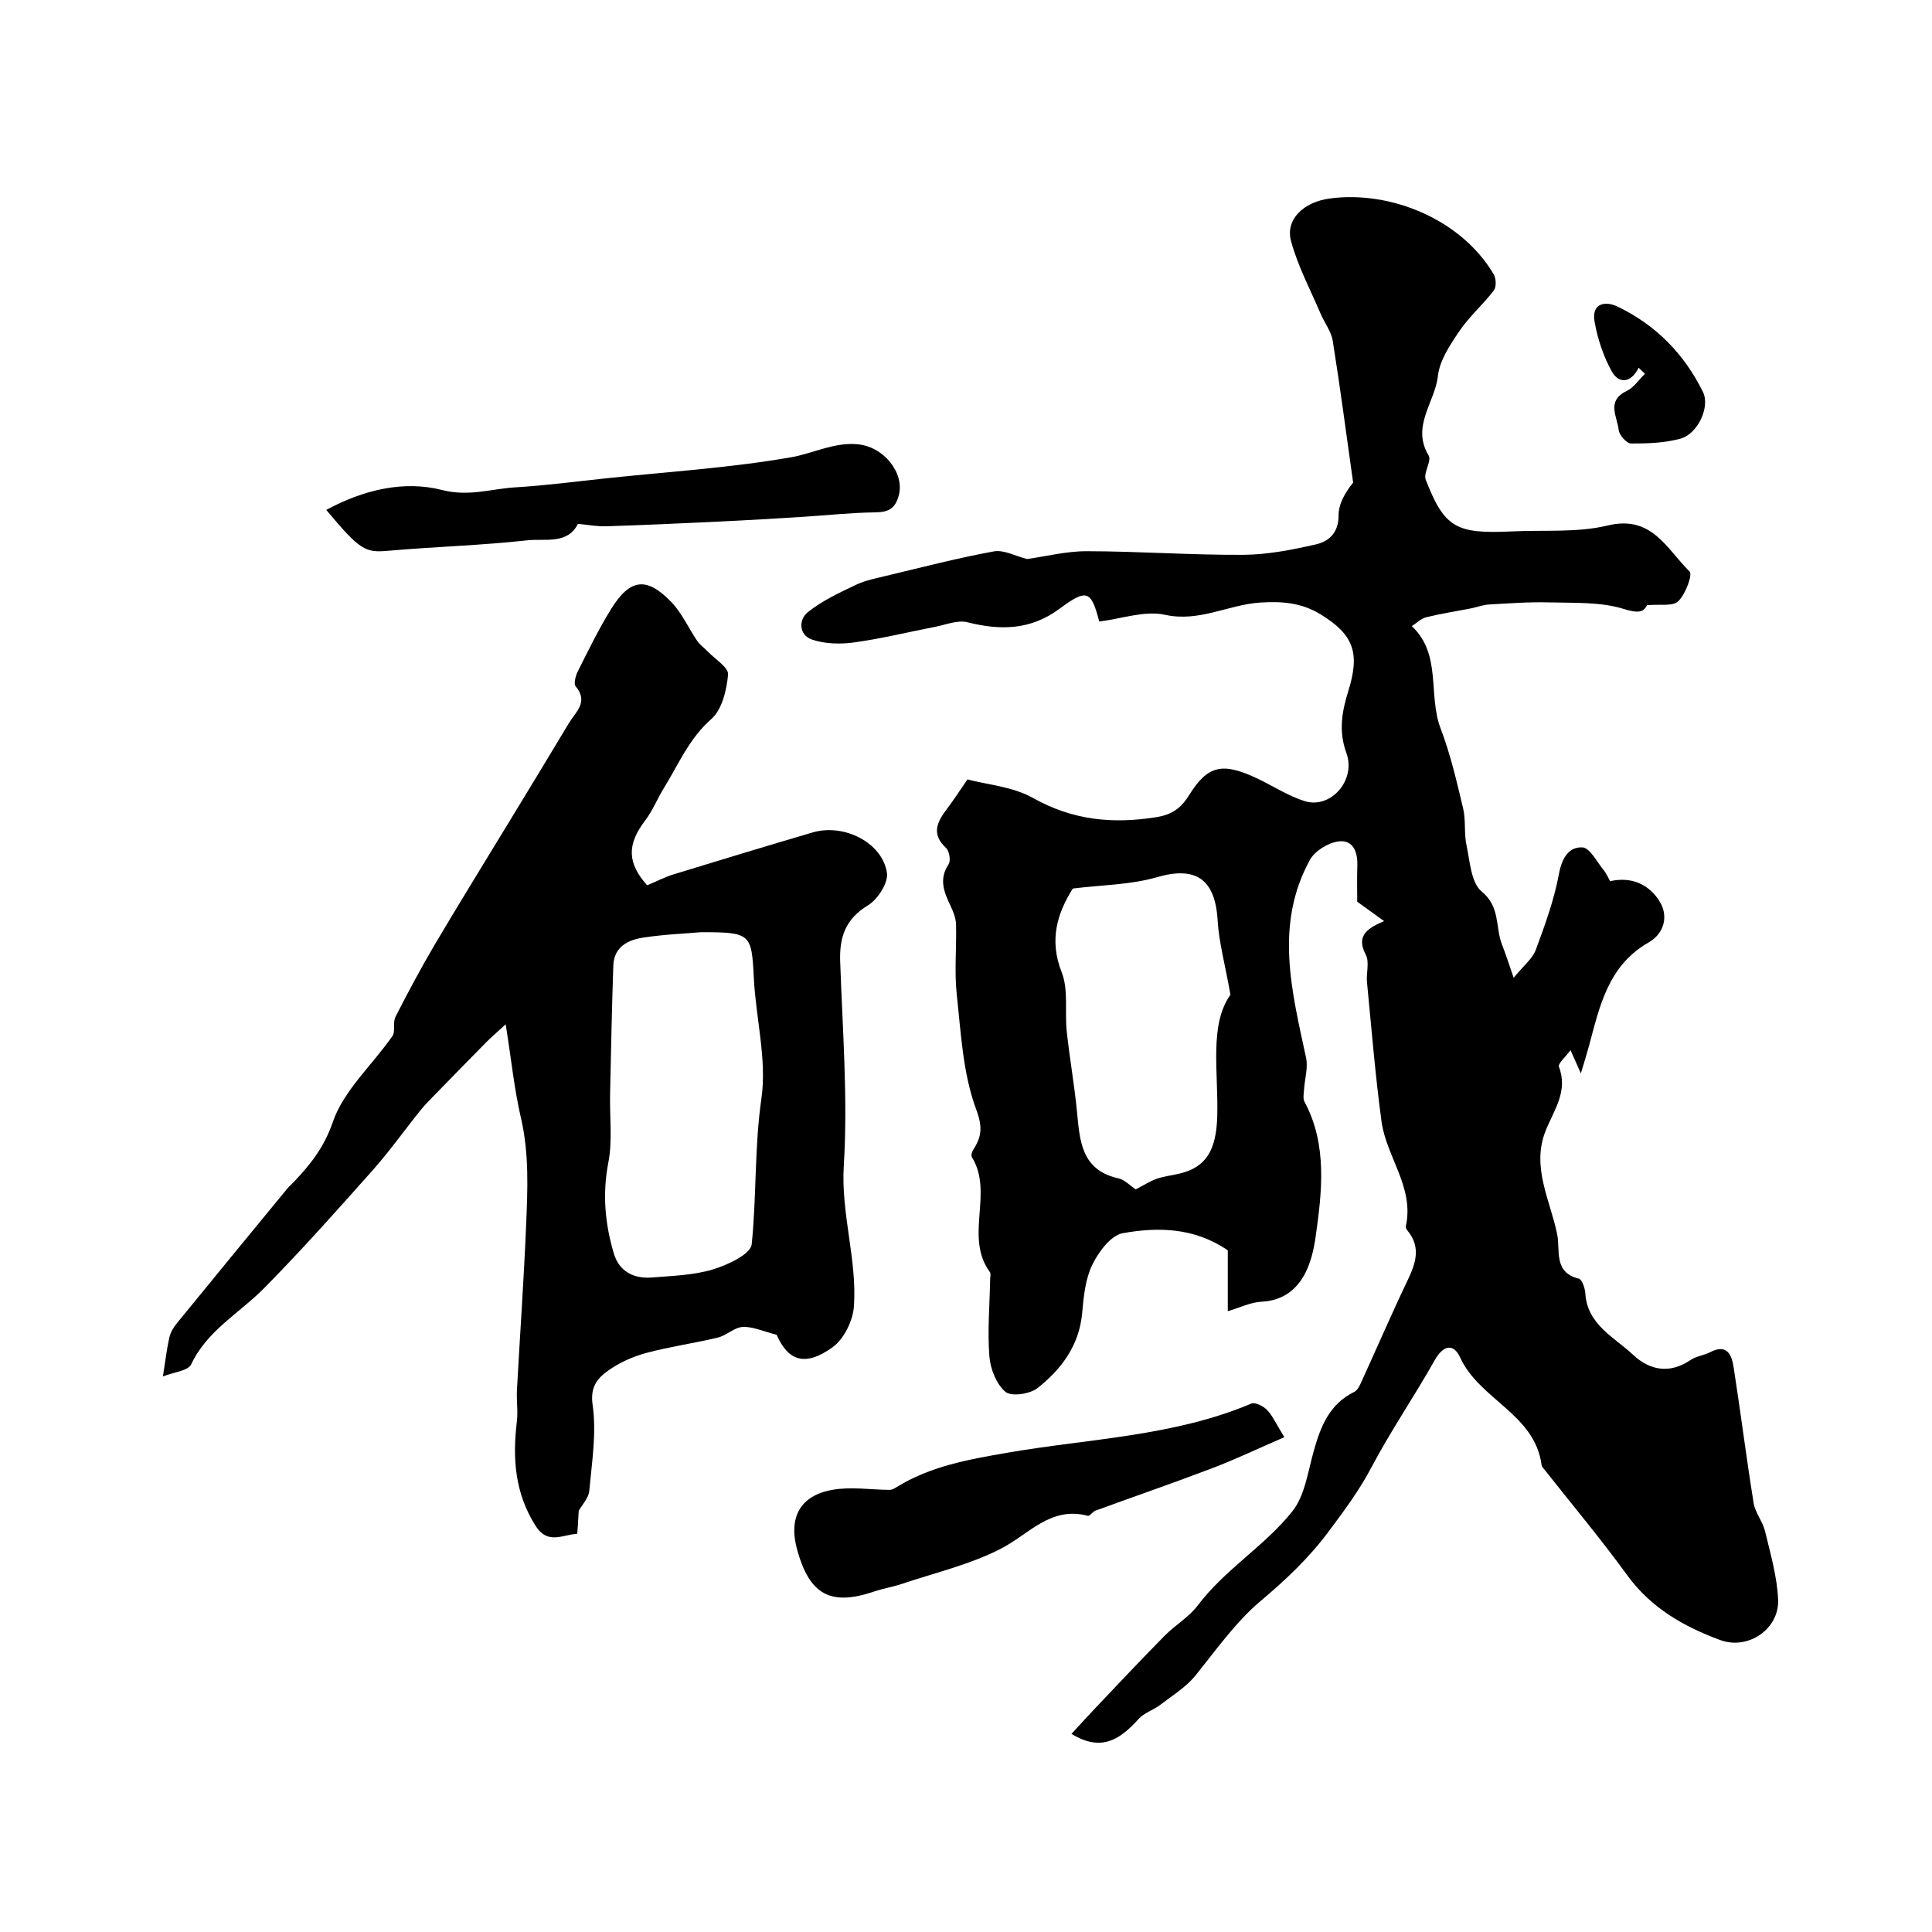
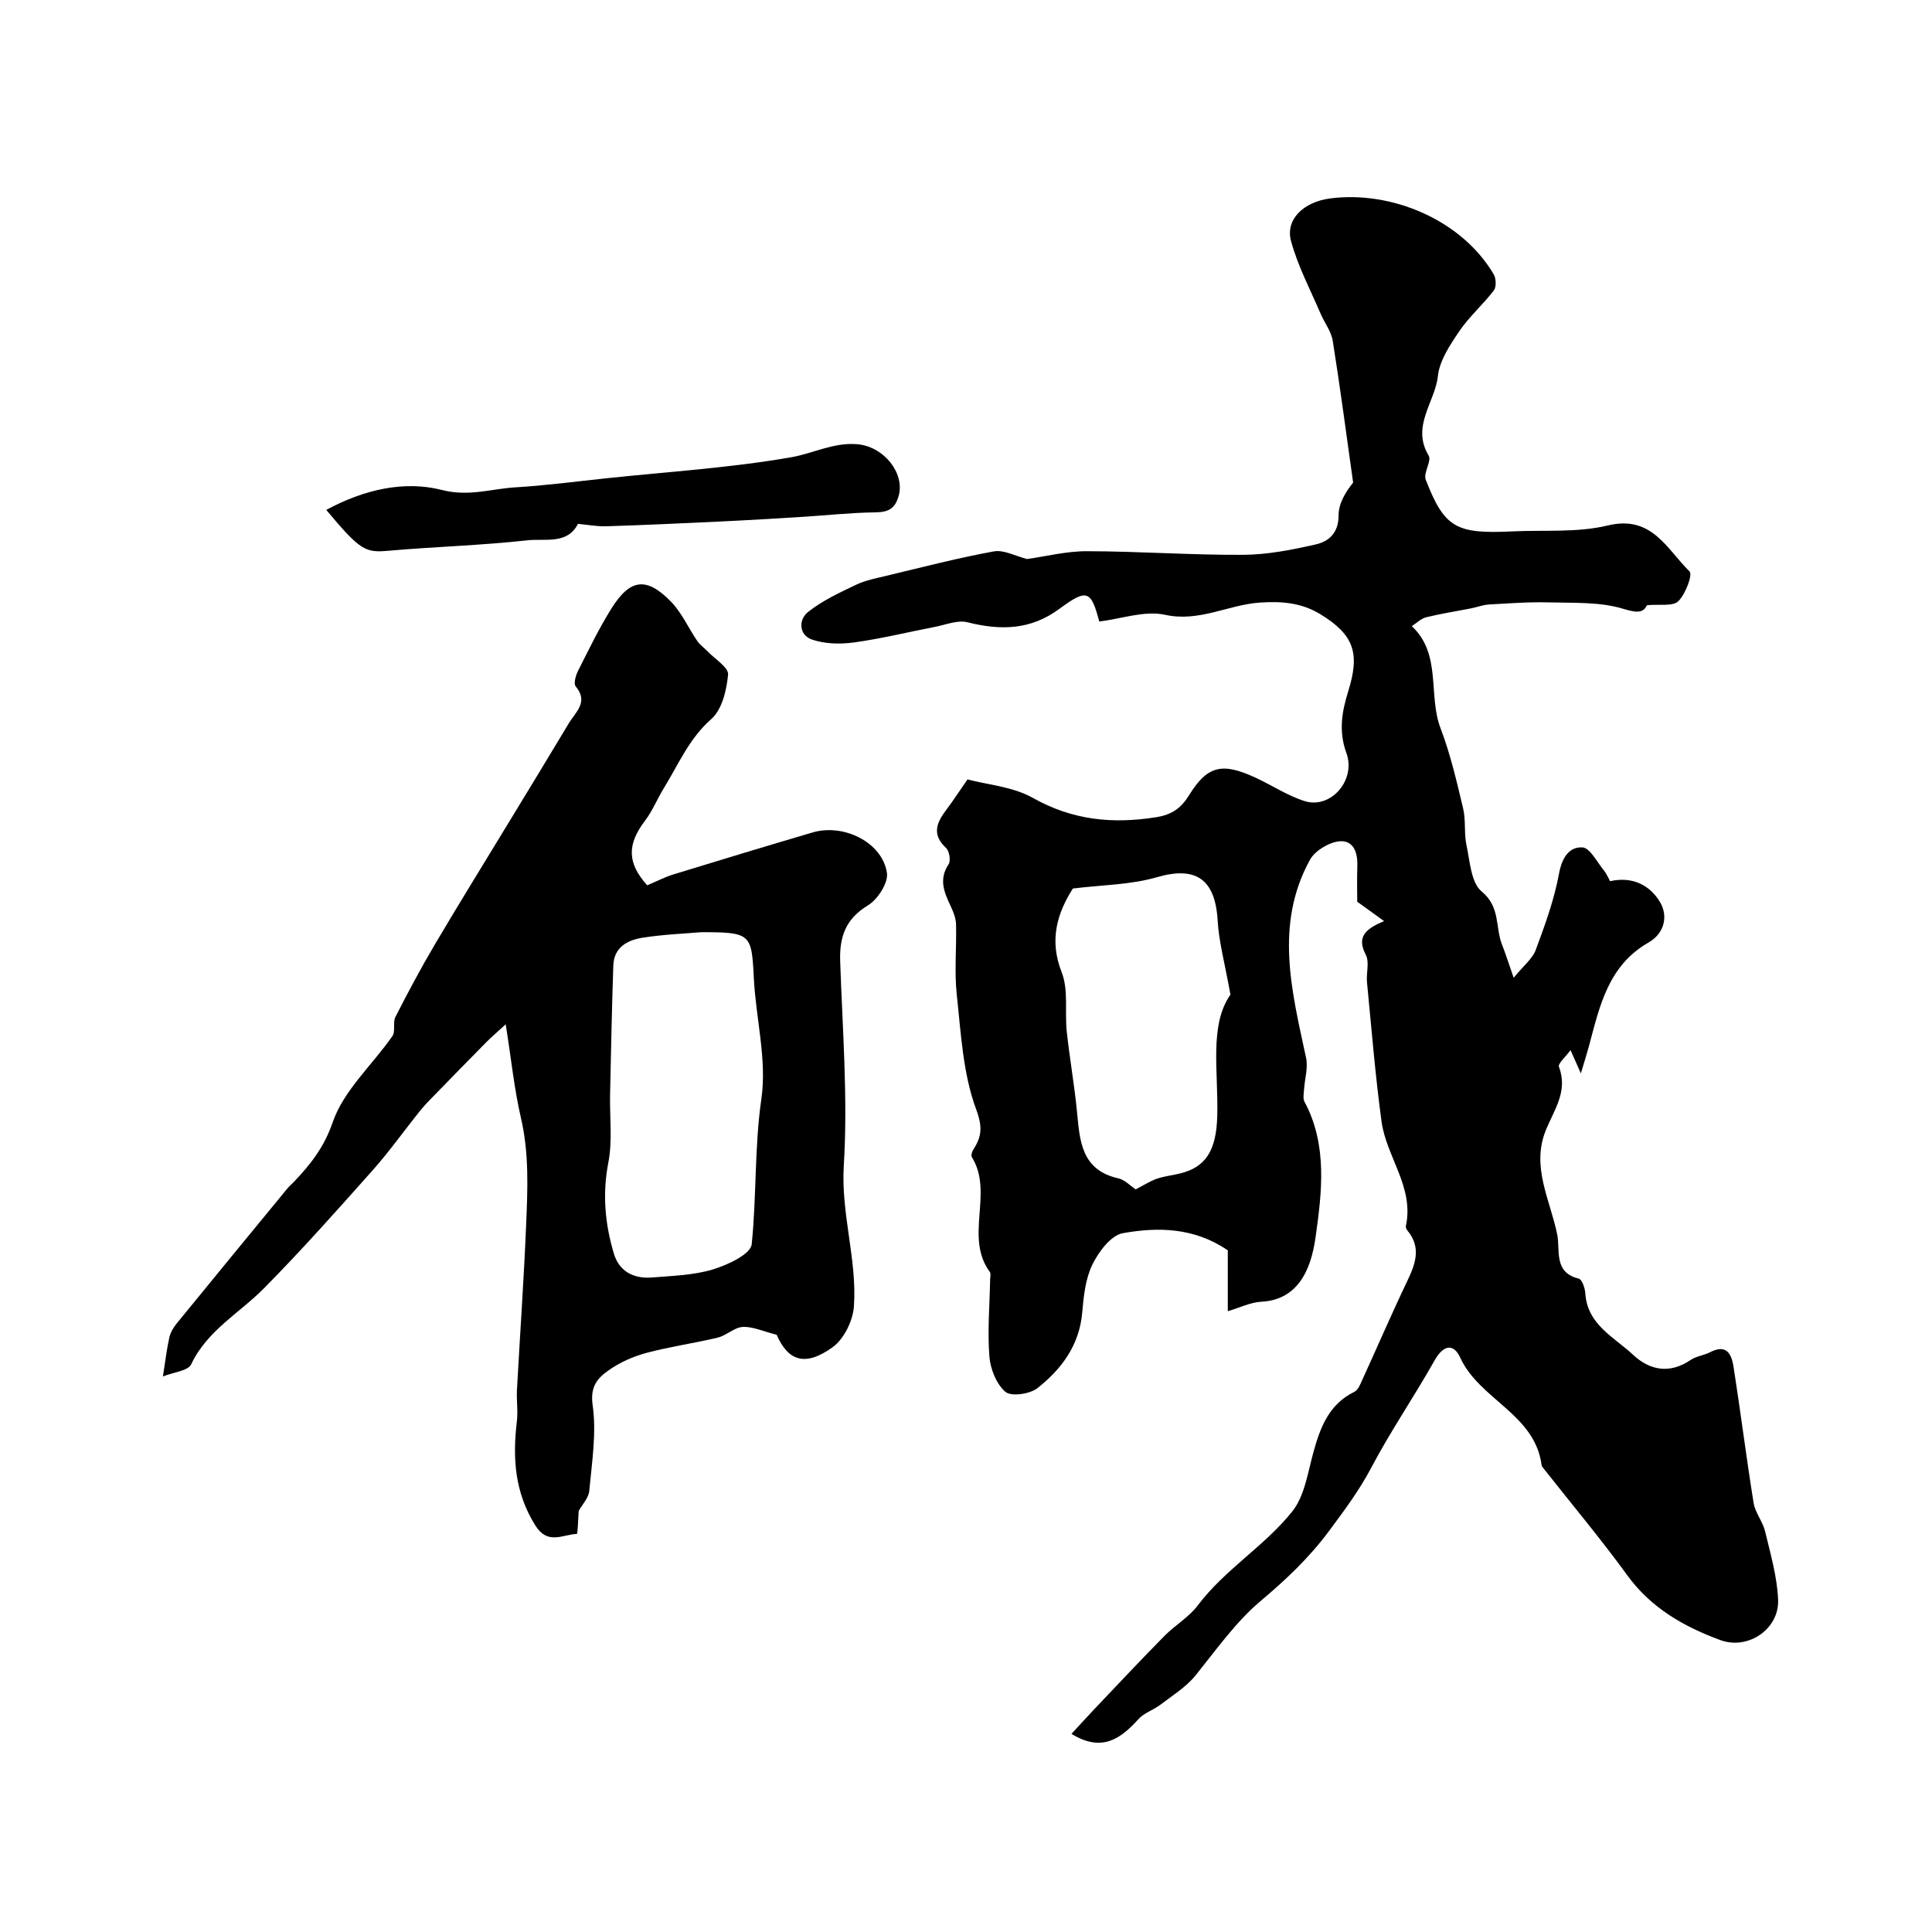
<svg xmlns="http://www.w3.org/2000/svg" enable-background="new 0 0 400 400" viewBox="0 0 400 400">
  <g fill="#000001">
-     <path d="m221.84 358.98c1.59-1.72 3.23-3.54 4.91-5.31 4.77-5.02 9.5-10.07 14.36-14.99 2.18-2.21 5.04-3.86 6.88-6.3 5.62-7.46 13.84-12.28 19.56-19.45 2.56-3.21 3.21-8.04 4.37-12.23 1.43-5.19 3.21-9.95 8.49-12.54.79-.39 1.25-1.62 1.67-2.55 3.1-6.77 6.04-13.61 9.25-20.32 1.72-3.6 2.99-6.99.06-10.53-.2-.24-.38-.64-.32-.92 1.76-8.04-4.04-14.31-5.04-21.65-1.3-9.57-2.07-19.21-3.01-28.83-.18-1.9.54-4.15-.24-5.67-1.82-3.51-.43-5.25 3.79-6.98-2.06-1.49-3.47-2.5-5.57-4.02 0-1.83-.07-4.65.02-7.46.1-2.88-.91-5.44-3.94-5.02-2.14.3-4.86 1.97-5.88 3.82-7.37 13.45-3.74 27.22-.79 40.99.44 2.05-.28 4.35-.42 6.53-.05.85-.27 1.88.09 2.55 4.81 8.94 3.59 18.83 2.32 27.87-.68 4.87-2.55 13.12-11.27 13.54-2.2.11-4.36 1.2-6.93 1.96 0-4.29 0-8.5 0-12.6-6.93-4.74-14.44-4.86-21.74-3.55-2.46.44-5.01 3.86-6.3 6.51-1.44 2.96-1.81 6.56-2.1 9.94-.59 6.76-4.29 11.69-9.24 15.61-1.57 1.25-5.44 1.81-6.65.79-1.88-1.59-3.13-4.75-3.33-7.35-.41-5.29.06-10.65.16-15.98.01-.5.18-1.15-.06-1.48-5.35-7.29.86-16.39-3.73-23.8-.19-.31-.01-1.02.22-1.39 1.75-2.74 2.1-4.65.68-8.48-2.75-7.4-3.15-15.74-4.02-23.74-.52-4.8-.03-9.71-.15-14.56-.03-1.25-.53-2.55-1.08-3.71-1.35-2.86-2.57-5.58-.47-8.73.49-.73.17-2.76-.52-3.39-3.21-2.98-1.76-5.52.28-8.21 1.18-1.56 2.24-3.21 4.16-5.98 4.07 1.09 9.36 1.48 13.54 3.83 8.19 4.61 16.45 5.43 25.49 4 3.39-.54 5.2-1.92 6.89-4.63 3.77-6.07 6.82-6.76 13.74-3.55 3.41 1.58 6.63 3.74 10.18 4.85 5.33 1.67 10.67-4.32 8.6-9.99-1.66-4.53-.89-8.65.38-12.74 2.44-7.8 1.29-11.68-5.76-15.97-3.81-2.32-7.73-2.72-12.42-2.42-6.63.42-12.62 4.1-19.72 2.54-4.23-.93-9.06.83-13.64 1.39-1.69-6.4-2.51-6.88-8.22-2.65-6.02 4.45-12.23 4.52-19.09 2.8-2.03-.51-4.48.53-6.72.96-5.59 1.08-11.13 2.45-16.75 3.22-2.85.39-6.04.32-8.71-.6-2.69-.93-2.82-4.09-.83-5.68 2.94-2.35 6.49-4 9.92-5.64 1.97-.94 4.22-1.37 6.37-1.89 7.38-1.76 14.74-3.68 22.2-5.04 2.07-.38 4.45.97 6.88 1.58 3.84-.53 8.12-1.63 12.4-1.62 10.79.02 21.57.81 32.35.75 5.02-.03 10.09-1.03 15.01-2.15 2.75-.62 4.76-2.42 4.74-6.04-.01-2.36 1.36-4.72 3.01-6.76-1.38-9.79-2.66-19.6-4.22-29.36-.32-1.97-1.73-3.76-2.54-5.67-2.12-4.97-4.71-9.83-6.1-15-1.19-4.41 2.52-8.08 8.13-8.81 12.6-1.64 27.17 4.39 33.84 15.72.5.86.57 2.62.02 3.34-2.24 2.92-5.09 5.4-7.15 8.44-1.92 2.83-4.08 6.05-4.43 9.28-.6 5.44-5.56 10.38-1.92 16.45.68 1.13-1.14 3.61-.6 5 3.88 9.96 6.25 11.27 17.9 10.71 6.62-.32 13.47.3 19.81-1.23 9.16-2.21 12.22 4.95 16.91 9.51.69.67-.83 4.72-2.33 6.18-1.14 1.11-3.88.57-6.48.82-.71 1.45-1.76 1.72-4.84.77-4.81-1.49-10.22-1.21-15.39-1.35-4.14-.12-8.3.2-12.45.43-1.25.07-2.47.55-3.71.8-3.11.61-6.26 1.09-9.33 1.85-1.08.27-1.99 1.21-2.97 1.84 6.23 5.83 3.32 14.24 5.95 21.14 2.04 5.34 3.34 10.99 4.67 16.57.59 2.46.17 5.16.7 7.64.72 3.34.94 7.78 3.14 9.58 3.92 3.2 2.79 7.43 4.23 11.04.7 1.76 1.27 3.58 2.4 6.83 2.1-2.57 3.9-3.96 4.57-5.77 1.91-5.15 3.82-10.39 4.81-15.76.61-3.28 2.03-5.59 4.84-5.47 1.55.07 3.01 3 4.42 4.72.61.74.98 1.68 1.32 2.28 4.63-1.05 8.22.84 10.29 4.24 1.79 2.93 1.01 6.55-2.35 8.47-8.33 4.76-10.1 13.16-12.3 21.38-.4 1.5-.88 2.99-1.69 5.7-.94-2.1-1.35-3.02-2.14-4.81-1.02 1.41-2.65 2.79-2.4 3.45 1.95 5.11-1.07 9-2.76 13.25-3 7.55 1 14.44 2.41 21.5.64 3.17-.81 7.85 4.45 9.1.67.16 1.29 1.95 1.36 3.03.41 6.53 5.98 9.08 9.91 12.76 3.45 3.23 7.58 3.99 11.89 1.06 1.18-.8 2.77-.95 4.06-1.62 3.52-1.82 4.46.6 4.85 3.13 1.46 9.36 2.63 18.76 4.14 28.11.33 2.02 1.89 3.83 2.37 5.85 1.12 4.69 2.51 9.43 2.7 14.2.23 6.02-6.2 10.44-11.97 8.32-7.49-2.76-14.31-6.61-19.24-13.39-5.57-7.66-11.68-14.94-17.55-22.39-.1-.13-.19-.29-.21-.45-1.38-10.59-12.87-13.54-16.86-22.27-1.36-2.98-3.48-2.62-5.28.57-4.21 7.49-9.1 14.6-13.1 22.19-2.5 4.75-5.57 8.85-8.74 13.12-4.23 5.69-8.94 10.1-14.31 14.63-4.93 4.16-9.08 9.99-13.34 15.29-1.96 2.43-4.8 4.18-7.33 6.11-1.41 1.08-3.32 1.65-4.47 2.92-3.69 4.07-7.58 6.98-13.9 3.09zm13.3-112.73c1.6-.83 2.9-1.68 4.33-2.19 1.52-.53 3.16-.7 4.74-1.08 5.43-1.29 7.61-4.75 7.81-11.9.25-9.27-1.7-18.87 2.73-25.14-1.15-6.46-2.39-10.89-2.65-15.38-.52-8.63-4.56-11.27-12.59-8.94-5.45 1.58-11.36 1.59-17.39 2.34-3.18 5.04-4.98 10.57-2.31 17.34 1.44 3.66.61 8.16 1.05 12.26.59 5.51 1.57 10.98 2.11 16.5.59 6.11.86 12.19 8.6 13.91 1.32.3 2.45 1.55 3.57 2.28z" />
+     <path d="m221.84 358.98c1.59-1.72 3.23-3.54 4.91-5.31 4.77-5.02 9.5-10.07 14.36-14.99 2.18-2.21 5.04-3.86 6.88-6.3 5.62-7.46 13.84-12.28 19.56-19.45 2.56-3.21 3.21-8.04 4.37-12.23 1.43-5.19 3.21-9.95 8.49-12.54.79-.39 1.25-1.62 1.67-2.55 3.1-6.77 6.04-13.61 9.25-20.32 1.72-3.6 2.99-6.99.06-10.53-.2-.24-.38-.64-.32-.92 1.76-8.04-4.04-14.31-5.04-21.65-1.3-9.57-2.07-19.21-3.01-28.83-.18-1.9.54-4.15-.24-5.67-1.82-3.51-.43-5.25 3.79-6.98-2.06-1.49-3.47-2.5-5.57-4.02 0-1.83-.07-4.65.02-7.46.1-2.88-.91-5.44-3.94-5.02-2.14.3-4.86 1.97-5.88 3.82-7.37 13.45-3.74 27.22-.79 40.99.44 2.05-.28 4.35-.42 6.53-.05.85-.27 1.88.09 2.55 4.81 8.94 3.59 18.83 2.32 27.87-.68 4.87-2.55 13.12-11.27 13.54-2.2.11-4.36 1.2-6.93 1.96 0-4.29 0-8.5 0-12.6-6.93-4.74-14.44-4.86-21.74-3.55-2.46.44-5.01 3.86-6.3 6.51-1.44 2.96-1.81 6.56-2.1 9.94-.59 6.76-4.29 11.69-9.24 15.61-1.57 1.25-5.44 1.81-6.65.79-1.88-1.59-3.13-4.75-3.33-7.35-.41-5.29.06-10.65.16-15.98.01-.5.18-1.15-.06-1.48-5.35-7.29.86-16.39-3.73-23.8-.19-.31-.01-1.02.22-1.39 1.75-2.74 2.1-4.65.68-8.48-2.75-7.4-3.15-15.74-4.02-23.74-.52-4.8-.03-9.71-.15-14.56-.03-1.25-.53-2.55-1.08-3.71-1.35-2.86-2.57-5.58-.47-8.73.49-.73.17-2.76-.52-3.39-3.21-2.98-1.76-5.52.28-8.21 1.18-1.56 2.24-3.21 4.16-5.98 4.07 1.09 9.36 1.48 13.54 3.83 8.19 4.61 16.45 5.43 25.49 4 3.39-.54 5.2-1.92 6.89-4.63 3.77-6.07 6.82-6.76 13.74-3.55 3.41 1.58 6.63 3.74 10.18 4.85 5.33 1.67 10.67-4.32 8.6-9.99-1.66-4.53-.89-8.65.38-12.74 2.44-7.8 1.29-11.68-5.76-15.97-3.81-2.32-7.73-2.72-12.42-2.42-6.63.42-12.62 4.1-19.72 2.54-4.23-.93-9.06.83-13.64 1.39-1.69-6.4-2.51-6.88-8.22-2.65-6.02 4.45-12.23 4.52-19.09 2.8-2.03-.51-4.48.53-6.72.96-5.59 1.08-11.13 2.45-16.75 3.22-2.85.39-6.04.32-8.71-.6-2.69-.93-2.82-4.09-.83-5.68 2.94-2.35 6.49-4 9.92-5.64 1.97-.94 4.22-1.37 6.37-1.89 7.38-1.76 14.74-3.68 22.2-5.04 2.07-.38 4.45.97 6.88 1.58 3.84-.53 8.12-1.63 12.4-1.62 10.79.02 21.57.81 32.35.75 5.02-.03 10.09-1.03 15.01-2.15 2.75-.62 4.76-2.42 4.74-6.04-.01-2.36 1.36-4.72 3.01-6.76-1.38-9.79-2.66-19.6-4.22-29.36-.32-1.97-1.73-3.76-2.54-5.67-2.12-4.97-4.71-9.83-6.1-15-1.19-4.41 2.52-8.08 8.13-8.81 12.6-1.64 27.17 4.39 33.84 15.72.5.86.57 2.62.02 3.34-2.24 2.92-5.09 5.4-7.15 8.44-1.92 2.83-4.08 6.05-4.43 9.28-.6 5.44-5.56 10.38-1.92 16.45.68 1.13-1.14 3.61-.6 5 3.88 9.96 6.25 11.27 17.9 10.71 6.62-.32 13.47.3 19.81-1.23 9.16-2.21 12.22 4.95 16.91 9.51.69.67-.83 4.72-2.33 6.18-1.14 1.11-3.88.57-6.48.82-.71 1.45-1.76 1.72-4.84.77-4.81-1.49-10.22-1.21-15.39-1.35-4.14-.12-8.3.2-12.45.43-1.25.07-2.47.55-3.71.8-3.11.61-6.26 1.09-9.33 1.85-1.08.27-1.99 1.21-2.97 1.84 6.23 5.83 3.32 14.24 5.95 21.14 2.04 5.34 3.34 10.99 4.67 16.57.59 2.46.17 5.16.7 7.64.72 3.34.94 7.78 3.14 9.58 3.92 3.2 2.79 7.43 4.23 11.04.7 1.76 1.27 3.58 2.4 6.83 2.1-2.57 3.9-3.96 4.57-5.77 1.91-5.15 3.82-10.39 4.81-15.76.61-3.28 2.03-5.59 4.84-5.47 1.55.07 3.01 3 4.42 4.72.61.74.98 1.68 1.32 2.28 4.63-1.05 8.22.84 10.29 4.24 1.79 2.93 1.01 6.55-2.35 8.47-8.33 4.76-10.1 13.16-12.3 21.38-.4 1.5-.88 2.99-1.69 5.7-.94-2.1-1.35-3.02-2.14-4.81-1.02 1.41-2.65 2.79-2.4 3.45 1.95 5.11-1.07 9-2.76 13.25-3 7.55 1 14.44 2.41 21.5.64 3.17-.81 7.85 4.45 9.1.67.16 1.29 1.95 1.36 3.03.41 6.53 5.98 9.08 9.91 12.76 3.45 3.23 7.58 3.99 11.89 1.06 1.18-.8 2.77-.95 4.06-1.62 3.52-1.82 4.46.6 4.85 3.13 1.46 9.36 2.63 18.76 4.14 28.11.33 2.02 1.89 3.83 2.37 5.85 1.12 4.69 2.51 9.43 2.7 14.2.23 6.02-6.2 10.44-11.97 8.32-7.49-2.76-14.31-6.61-19.24-13.39-5.57-7.66-11.68-14.94-17.55-22.39-.1-.13-.19-.29-.21-.45-1.38-10.59-12.87-13.54-16.86-22.27-1.36-2.98-3.48-2.62-5.28.57-4.21 7.49-9.1 14.6-13.1 22.19-2.5 4.75-5.57 8.85-8.74 13.12-4.23 5.69-8.94 10.1-14.31 14.63-4.93 4.16-9.08 9.99-13.34 15.29-1.96 2.43-4.8 4.18-7.33 6.11-1.41 1.08-3.32 1.65-4.47 2.92-3.69 4.07-7.58 6.98-13.9 3.09m13.3-112.73c1.6-.83 2.9-1.68 4.33-2.19 1.52-.53 3.16-.7 4.74-1.08 5.43-1.29 7.61-4.75 7.81-11.9.25-9.27-1.7-18.87 2.73-25.14-1.15-6.46-2.39-10.89-2.65-15.38-.52-8.63-4.56-11.27-12.59-8.94-5.45 1.58-11.36 1.59-17.39 2.34-3.18 5.04-4.98 10.57-2.31 17.34 1.44 3.66.61 8.16 1.05 12.26.59 5.51 1.57 10.98 2.11 16.5.59 6.11.86 12.19 8.6 13.91 1.32.3 2.45 1.55 3.57 2.28z" />
    <path d="m133.99 183.29c2.03-.85 3.67-1.71 5.42-2.25 9.6-2.95 19.21-5.86 28.83-8.69 6.47-1.91 14.45 2.08 15.39 8.37.31 2.07-1.92 5.5-3.94 6.73-4.65 2.82-5.91 6.55-5.74 11.59.48 14.09 1.61 28.24.75 42.26-.62 10 2.76 19.41 2.1 29.14-.2 2.97-2.05 6.76-4.38 8.46-5.8 4.2-9.29 2.78-11.62-2.55-2.86-.72-4.97-1.73-7.03-1.62-1.74.09-3.35 1.76-5.15 2.2-4.89 1.18-9.92 1.87-14.77 3.17-2.76.74-5.53 1.97-7.85 3.61-2.23 1.58-3.86 3.31-3.3 7.2.83 5.78-.16 11.85-.7 17.77-.14 1.49-1.49 2.87-2.18 4.12-.13 1.67-.2 4.77-.39 4.78-2.93.11-6.02 2.36-8.59-1.74-4.27-6.81-4.74-13.95-3.83-21.53.26-2.16-.1-4.38.02-6.56.62-11.38 1.43-22.75 1.9-34.14.31-7.38.64-14.76-1.07-22.13-1.38-5.93-1.99-12.05-3.16-19.41-2.09 1.92-3.08 2.75-3.98 3.67-3.44 3.48-6.87 6.99-10.28 10.5-1.15 1.18-2.34 2.34-3.37 3.62-3.33 4.13-6.41 8.49-9.93 12.45-7.35 8.27-14.72 16.55-22.49 24.42-5.1 5.16-11.75 8.72-15.07 15.74-.64 1.36-3.61 1.61-5.85 2.51.55-3.47.81-5.82 1.34-8.11.24-1.04.87-2.08 1.56-2.92 7.58-9.3 15.21-18.57 22.83-27.84.42-.51.94-.94 1.4-1.43 3.44-3.62 6.24-7.14 8.04-12.37 2.26-6.56 8.19-11.83 12.34-17.79.69-.99.05-2.84.63-3.98 2.58-5.05 5.25-10.07 8.13-14.95 5.04-8.53 10.26-16.95 15.4-25.42 4.14-6.81 8.3-13.62 12.39-20.46 1.38-2.3 4.12-4.35 1.41-7.59-.48-.57-.01-2.28.48-3.23 2.19-4.34 4.31-8.74 6.88-12.86 3.89-6.24 7.3-6.67 12.39-1.43 2.23 2.3 3.58 5.43 5.42 8.12.55.8 1.41 1.39 2.09 2.1 1.53 1.61 4.41 3.37 4.28 4.84-.29 3.21-1.25 7.26-3.48 9.22-4.61 4.05-6.79 9.39-9.82 14.3-1.35 2.19-2.32 4.65-3.86 6.69-3.79 4.96-3.74 8.8.41 13.42zm11.17 9.71c-3.15.28-7.61.45-11.99 1.12-3.16.48-6.06 1.92-6.19 5.78-.3 8.89-.48 17.79-.67 26.69-.1 4.71.52 9.55-.36 14.11-1.26 6.5-.69 12.69 1.14 18.83 1.1 3.71 4.12 5.26 7.87 4.96 4.23-.34 8.6-.46 12.61-1.66 3.05-.92 7.85-3.16 8.06-5.21 1.03-9.99.55-20.04 2.01-30.16 1.17-8.09-1.16-16.64-1.57-25.01-.46-9.13-.6-9.45-10.91-9.45z" />
-     <path d="m265.91 297.55c-5.31 2.3-10.04 4.56-14.92 6.42-8.02 3.06-16.14 5.85-24.2 8.8-.59.21-1.17 1.17-1.57 1.06-7.73-2.04-12.2 3.84-18.03 6.83-6.41 3.29-13.65 4.97-20.54 7.29-1.84.62-3.79.92-5.64 1.55-9.02 3.05-13.37.73-15.96-8.61-1.85-6.66.55-11.25 7.31-12.44 3.83-.68 7.9-.01 11.86.01.45 0 .93-.28 1.34-.53 7.05-4.36 14.86-5.75 22.96-7.15 16.92-2.94 34.41-3.36 50.57-10.19.78-.33 2.46.53 3.23 1.32 1.1 1.11 1.76 2.68 3.59 5.64z" />
    <path d="m67.55 105.57c7.84-4.24 16.16-6.12 23.97-4.12 5.57 1.42 10.16-.25 15.16-.55 6.37-.38 12.72-1.23 19.08-1.9 12.7-1.34 25.5-2.14 38.05-4.33 4.54-.79 8.86-3.15 13.77-2.69 5.48.52 9.76 6.01 8.49 10.64-.77 2.8-2.23 3.43-4.93 3.46-4.95.06-9.89.61-14.84.92-5.78.36-11.56.71-17.35.98-7.81.38-15.62.73-23.43.98-1.92.06-3.86-.32-5.86-.5-2.19 4.33-6.81 3-10.42 3.4-9.54 1.06-19.16 1.32-28.72 2.16-4.88.43-5.85.07-12.97-8.45z" />
-     <path d="m339.26 76.13c-1.6 3.27-4.12 3.3-5.5.86-1.79-3.17-3-6.85-3.63-10.45-.63-3.61 2.05-4.36 4.77-3.06 7.93 3.8 13.83 9.83 17.69 17.7 1.51 3.09-1.11 8.69-4.7 9.65-3.27.88-6.8 1.01-10.21.99-.89-.01-2.43-1.72-2.54-2.77-.29-2.75-2.65-6.05 1.64-8.1 1.49-.71 2.54-2.35 3.79-3.56-.43-.41-.87-.83-1.31-1.26z" />
  </g>
</svg>